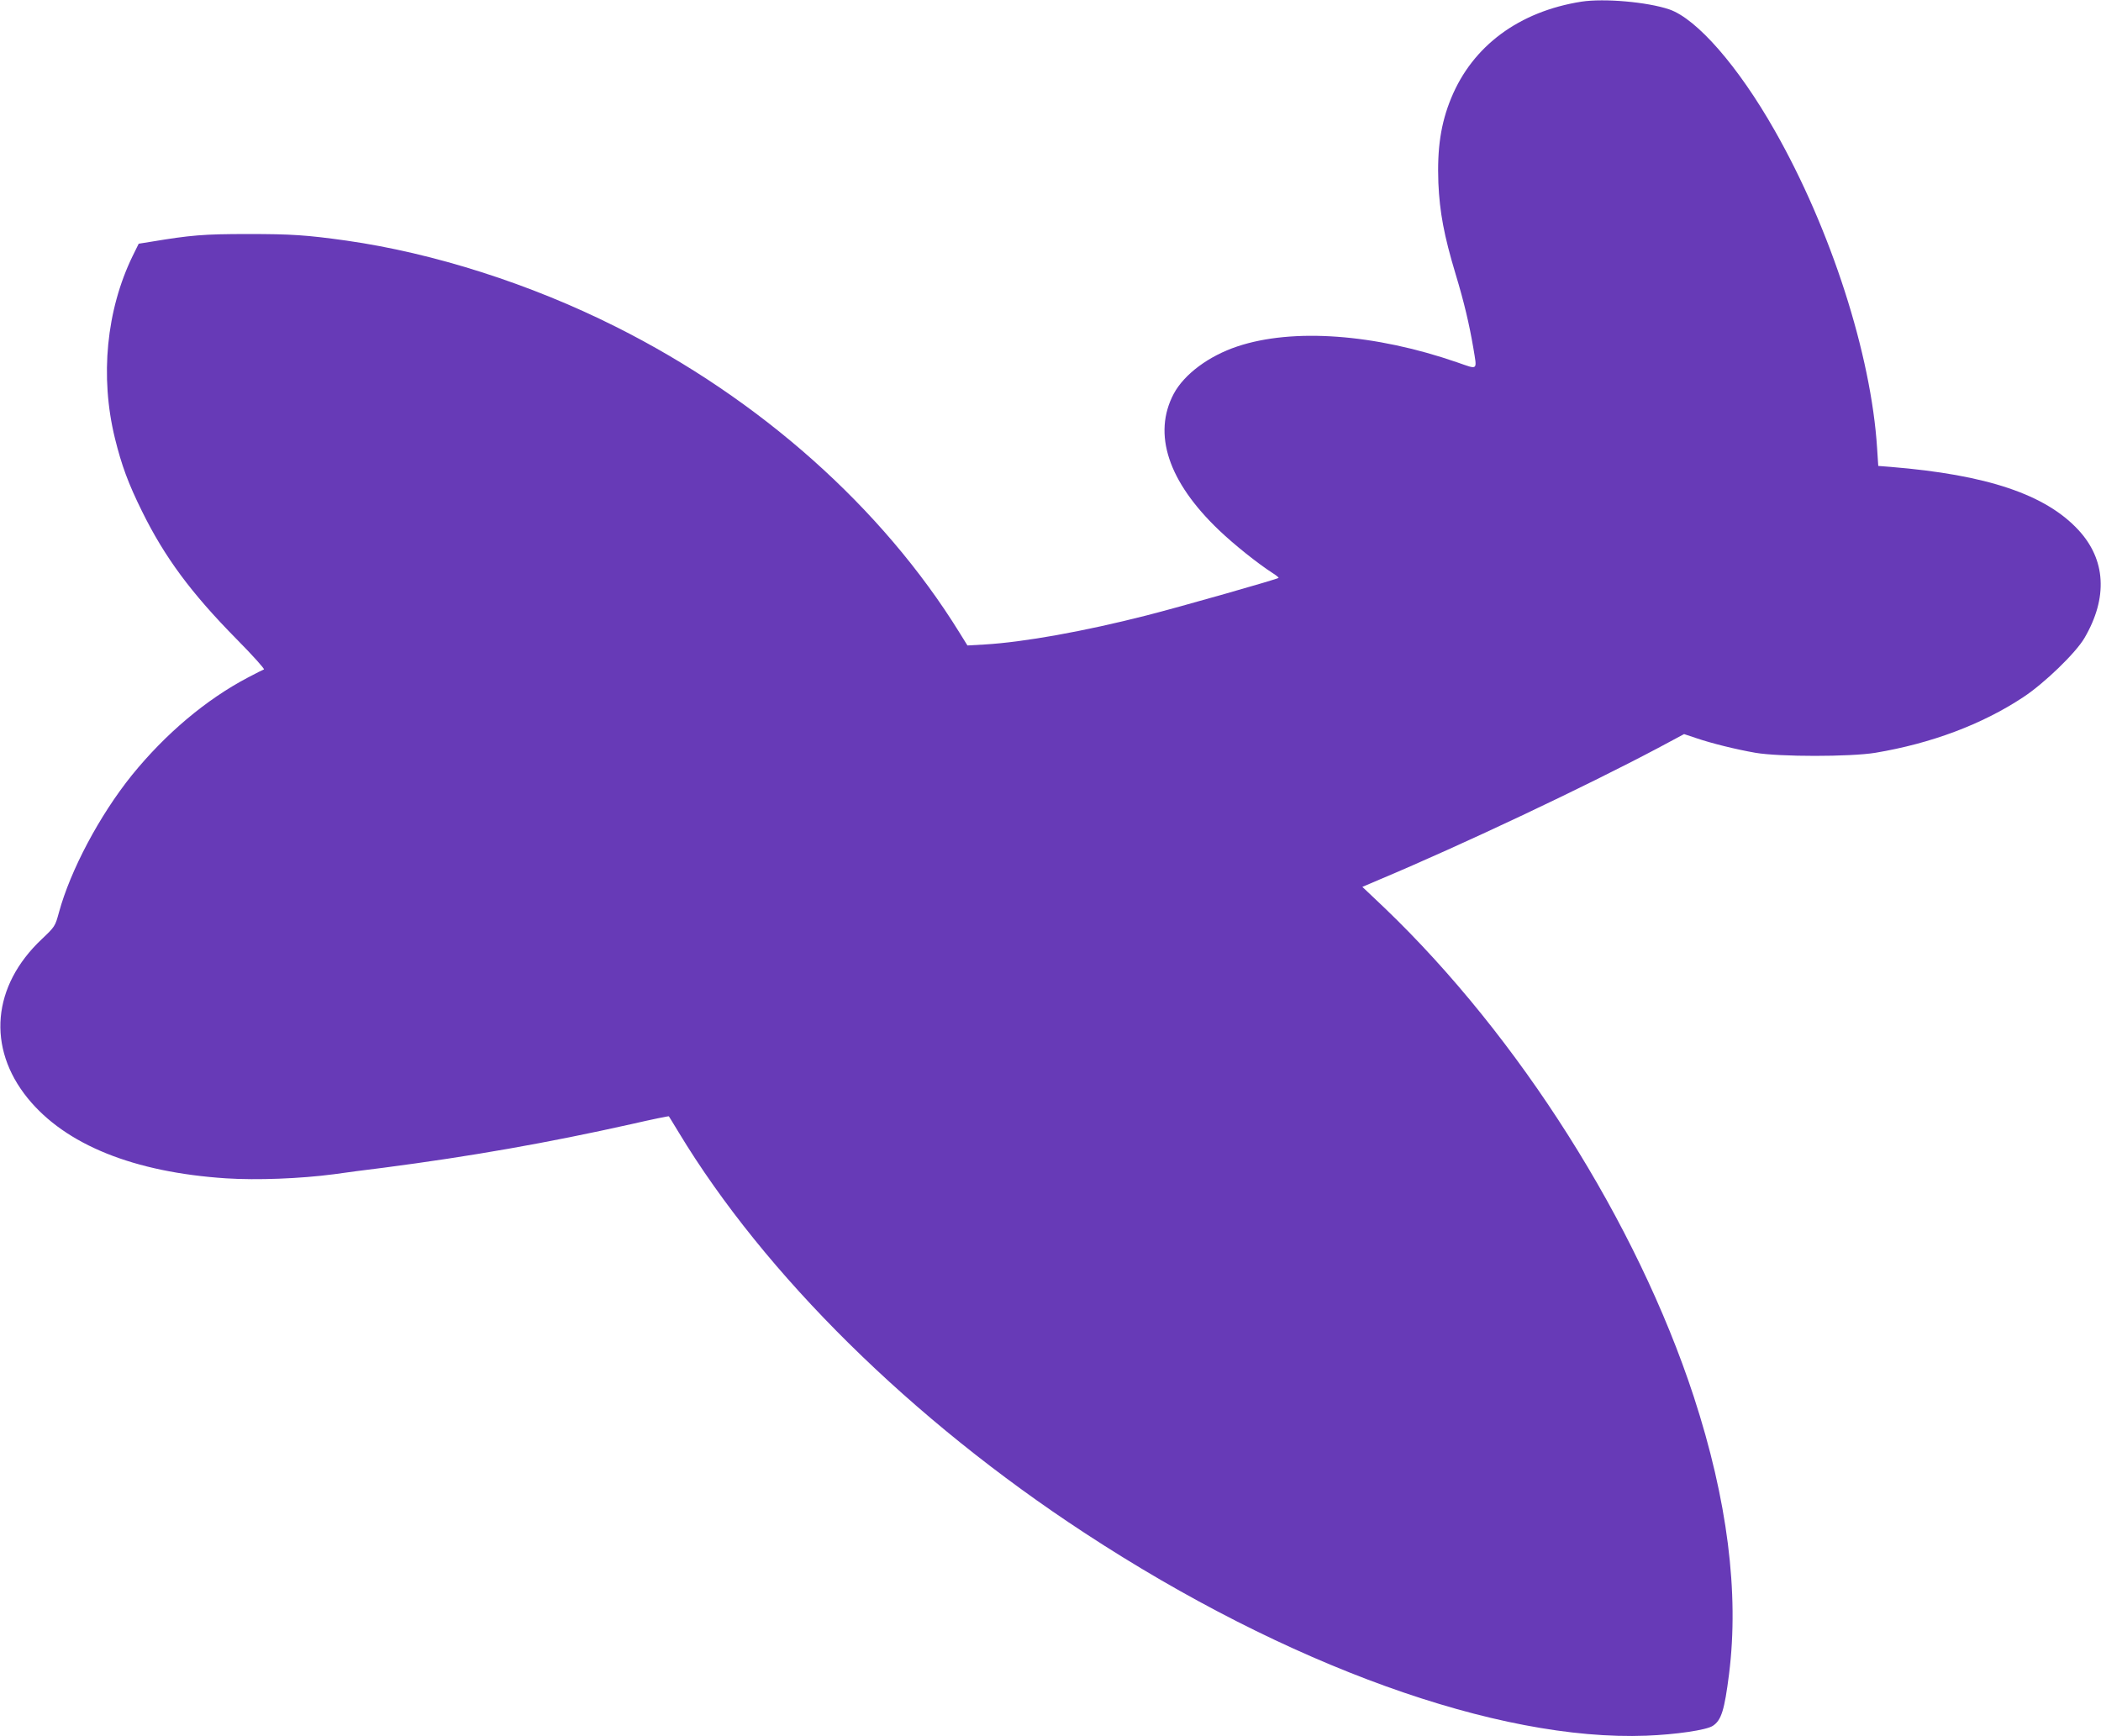
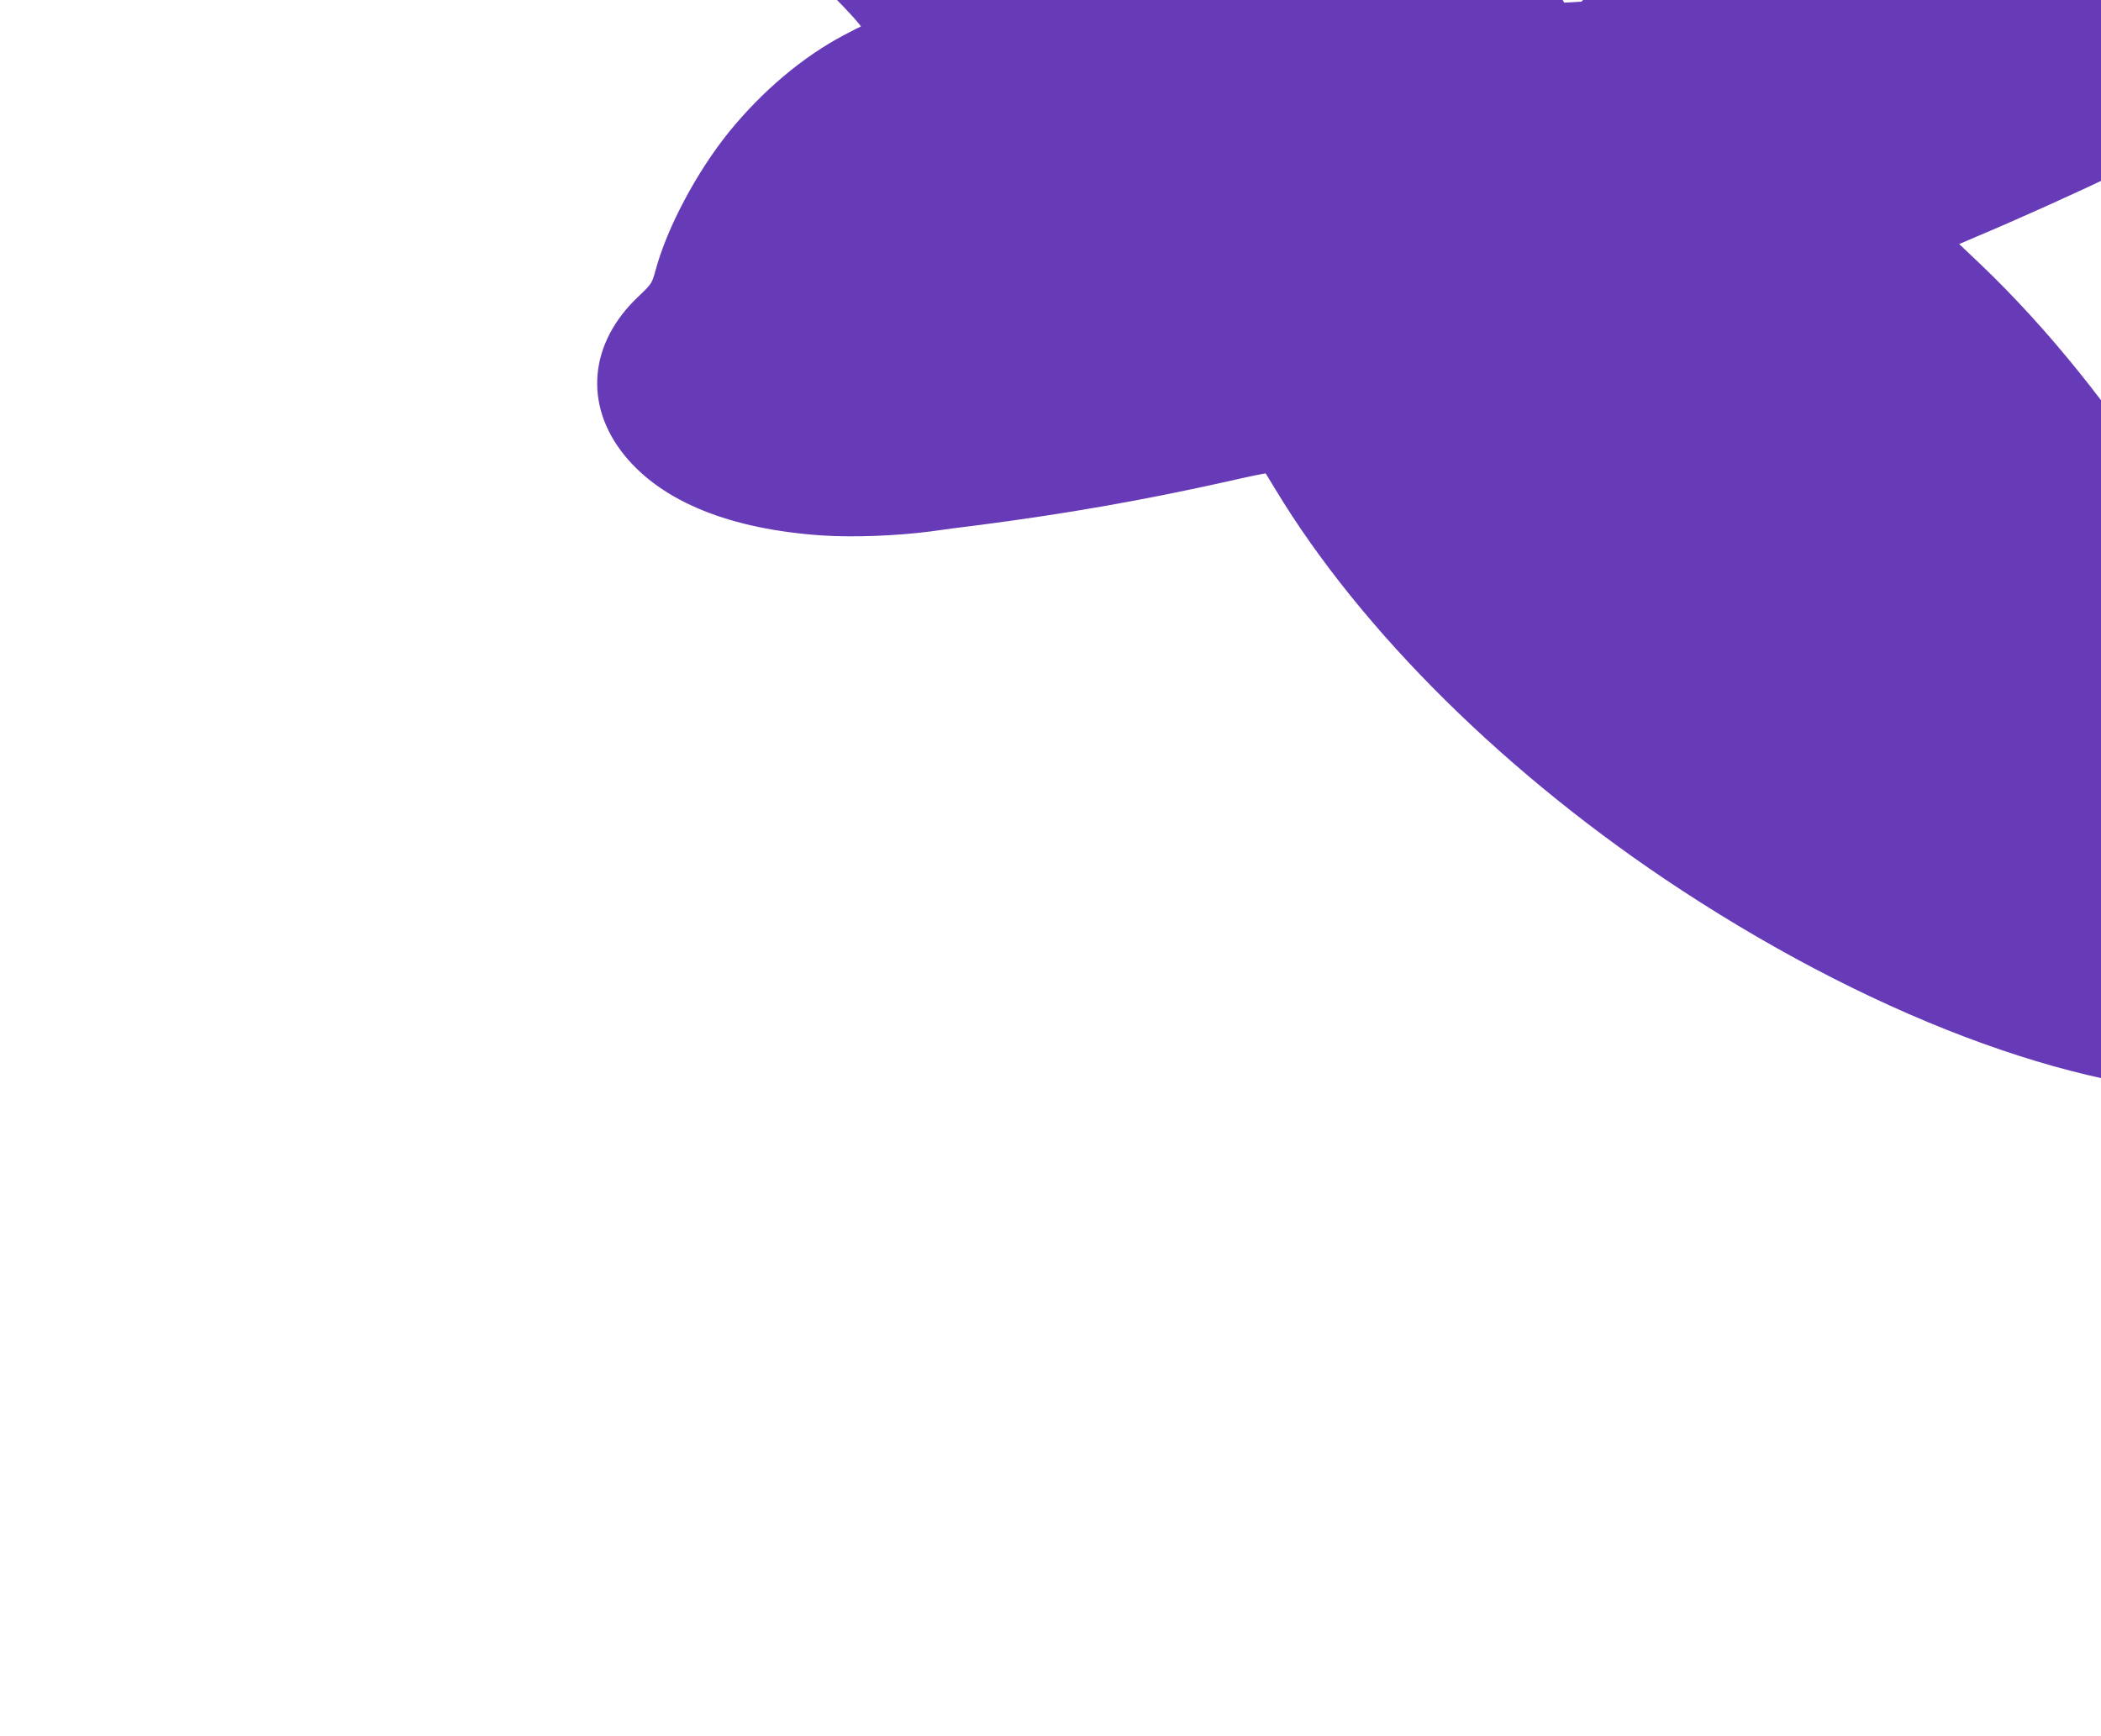
<svg xmlns="http://www.w3.org/2000/svg" version="1.0" width="1280pt" height="1058pt" viewBox="0 0 1280 1058" preserveAspectRatio="xMidYMid meet">
  <g transform="translate(0,1058) scale(0.1,-0.1)" fill="#673ab7" stroke="none">
-     <path d="M9635 10570 c-380 -60 -663 -269 -794 -588 -63 -153 -86 -306 -78 -517 8 -178 34 -319 105 -555 52 -172 83 -304 108 -450 23 -141 32 -133 -98 -88 -503 174 -1002 210 -1340 97 -174 -58 -323 -169 -387 -288 -130 -245 -34 -536 275 -831 92 -88 236 -203 326 -261 21 -13 38 -27 38 -30 0 -6 -608 -179 -805 -229 -380 -97 -748 -163 -986 -177 l-105 -6 -49 79 c-471 761 -1215 1423 -2093 1863 -522 262 -1109 449 -1642 525 -243 34 -334 40 -600 40 -271 0 -349 -7 -590 -47 l-75 -12 -37 -75 c-160 -329 -200 -734 -108 -1110 41 -166 81 -275 165 -445 138 -280 298 -497 577 -780 98 -99 172 -182 166 -184 -6 -2 -50 -24 -97 -49 -255 -134 -502 -342 -708 -596 -197 -245 -374 -579 -444 -836 -23 -84 -24 -86 -104 -162 -303 -285 -336 -662 -86 -970 230 -283 646 -451 1209 -488 188 -12 450 -2 656 25 61 9 198 27 305 40 529 69 996 151 1510 266 122 28 224 49 226 47 1 -2 29 -46 60 -98 523 -866 1420 -1752 2475 -2442 1230 -806 2514 -1269 3420 -1234 179 7 366 34 405 60 52 34 71 95 99 316 62 494 -10 1062 -215 1690 -347 1060 -1064 2192 -1884 2978 l-135 128 103 44 c511 215 1255 567 1700 803 l157 84 72 -24 c97 -33 243 -69 363 -90 146 -25 576 -25 730 0 341 57 650 173 900 338 128 84 320 269 374 361 144 246 131 478 -37 659 -200 216 -556 336 -1143 384 l-76 6 -7 107 c-36 572 -282 1336 -624 1937 -221 390 -475 681 -643 738 -133 45 -395 68 -534 47z" />
+     <path d="M9635 10570 l-105 -6 -49 79 c-471 761 -1215 1423 -2093 1863 -522 262 -1109 449 -1642 525 -243 34 -334 40 -600 40 -271 0 -349 -7 -590 -47 l-75 -12 -37 -75 c-160 -329 -200 -734 -108 -1110 41 -166 81 -275 165 -445 138 -280 298 -497 577 -780 98 -99 172 -182 166 -184 -6 -2 -50 -24 -97 -49 -255 -134 -502 -342 -708 -596 -197 -245 -374 -579 -444 -836 -23 -84 -24 -86 -104 -162 -303 -285 -336 -662 -86 -970 230 -283 646 -451 1209 -488 188 -12 450 -2 656 25 61 9 198 27 305 40 529 69 996 151 1510 266 122 28 224 49 226 47 1 -2 29 -46 60 -98 523 -866 1420 -1752 2475 -2442 1230 -806 2514 -1269 3420 -1234 179 7 366 34 405 60 52 34 71 95 99 316 62 494 -10 1062 -215 1690 -347 1060 -1064 2192 -1884 2978 l-135 128 103 44 c511 215 1255 567 1700 803 l157 84 72 -24 c97 -33 243 -69 363 -90 146 -25 576 -25 730 0 341 57 650 173 900 338 128 84 320 269 374 361 144 246 131 478 -37 659 -200 216 -556 336 -1143 384 l-76 6 -7 107 c-36 572 -282 1336 -624 1937 -221 390 -475 681 -643 738 -133 45 -395 68 -534 47z" />
  </g>
</svg>